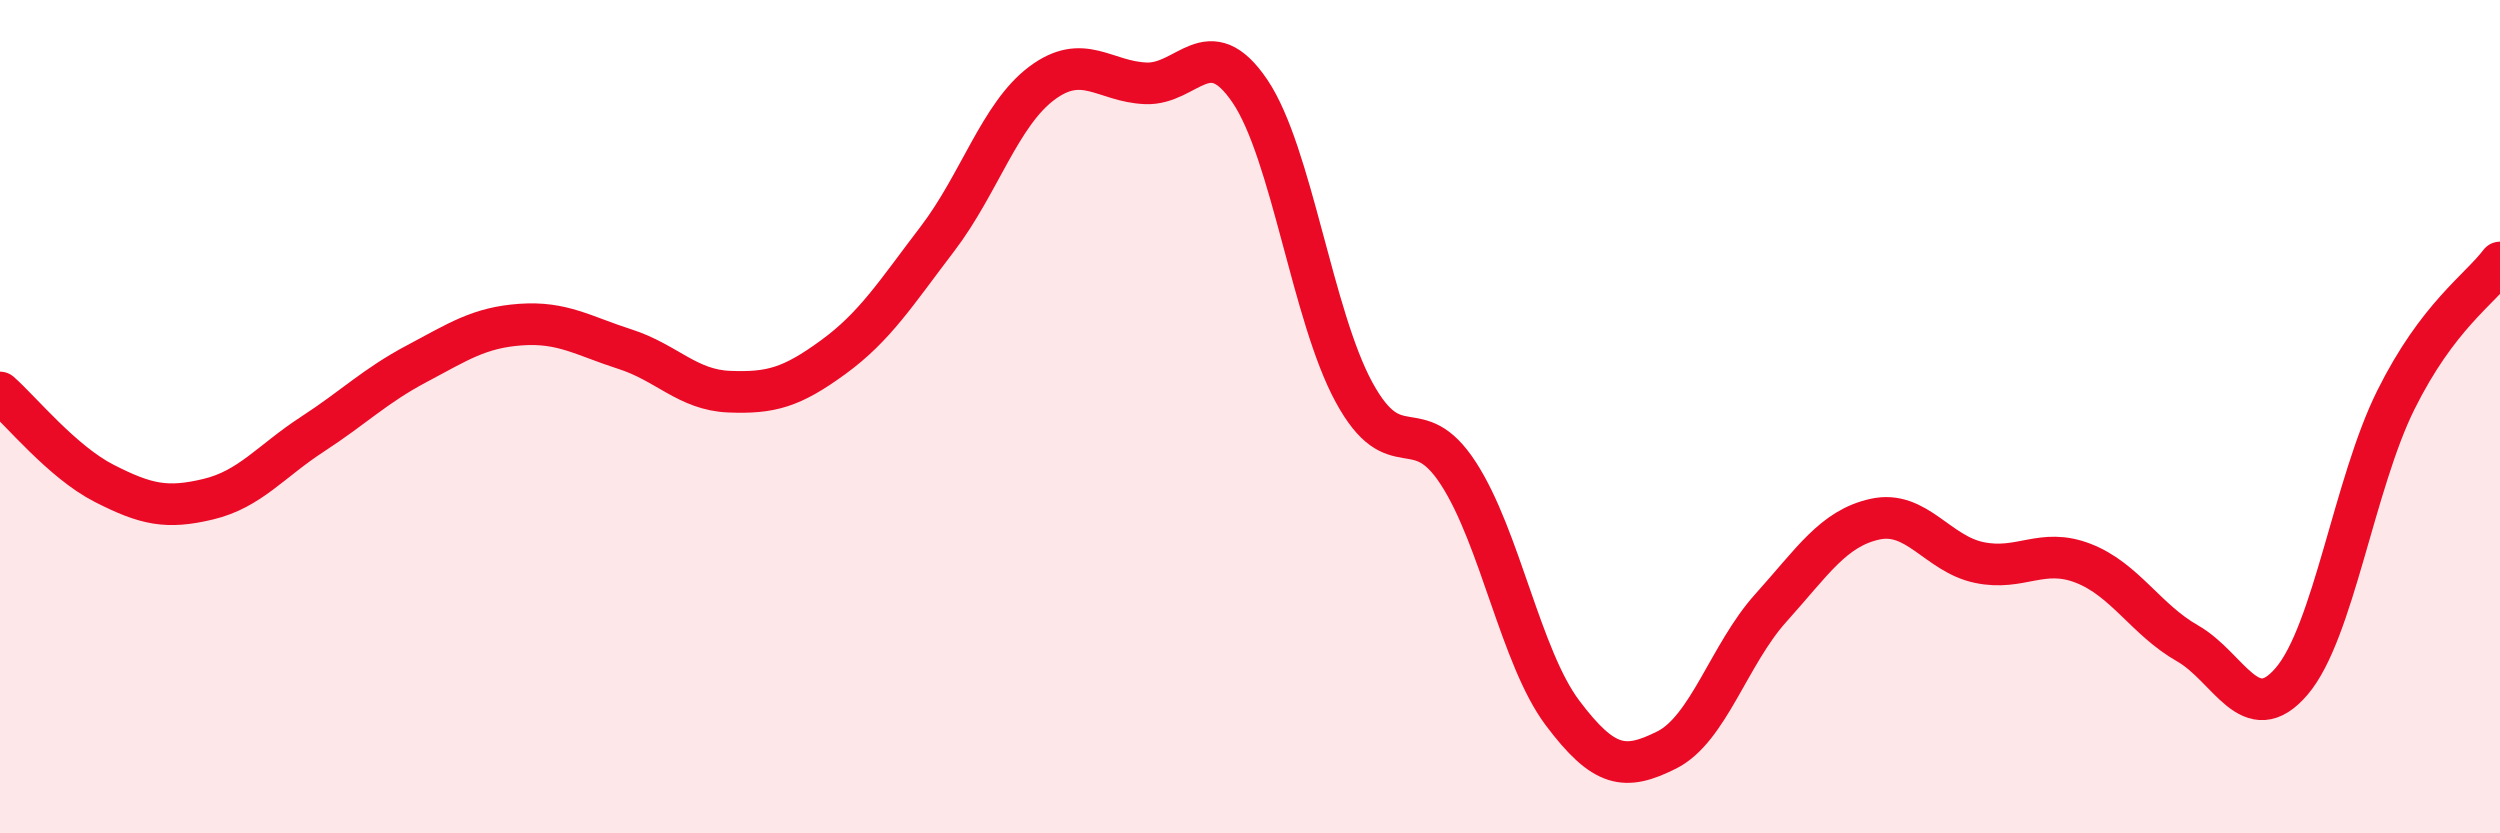
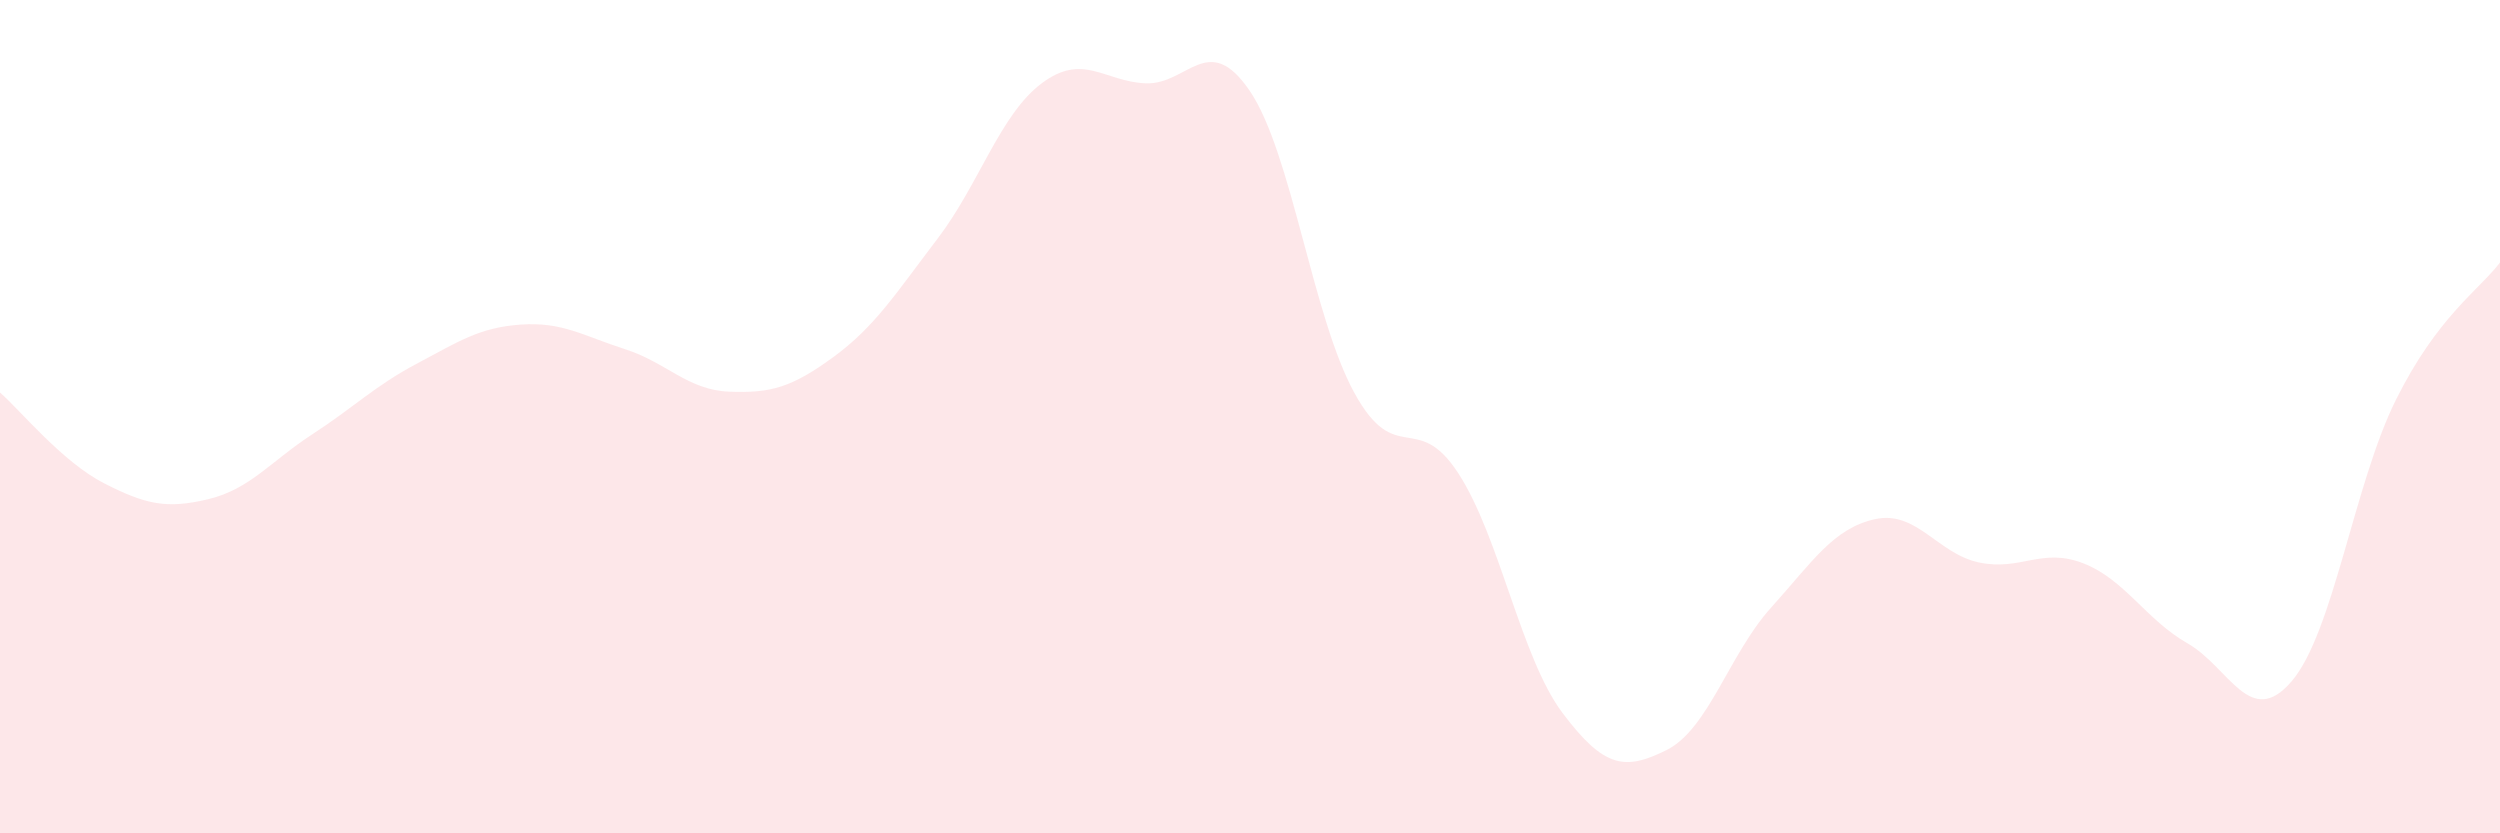
<svg xmlns="http://www.w3.org/2000/svg" width="60" height="20" viewBox="0 0 60 20">
  <path d="M 0,9.42 C 0.5,9.86 1.5,11.09 2.5,11.6 C 3.5,12.11 4,12.22 5,11.98 C 6,11.74 6.5,11.07 7.5,10.42 C 8.5,9.77 9,9.26 10,8.73 C 11,8.2 11.5,7.86 12.5,7.79 C 13.5,7.72 14,8.06 15,8.38 C 16,8.7 16.5,9.36 17.5,9.4 C 18.5,9.44 19,9.3 20,8.57 C 21,7.84 21.5,7.04 22.5,5.73 C 23.5,4.42 24,2.75 25,2 C 26,1.25 26.5,1.96 27.5,2 C 28.5,2.04 29,0.71 30,2.19 C 31,3.67 31.5,7.59 32.5,9.42 C 33.5,11.25 34,9.82 35,11.36 C 36,12.9 36.5,15.78 37.5,17.11 C 38.5,18.44 39,18.5 40,18 C 41,17.5 41.5,15.7 42.5,14.59 C 43.5,13.48 44,12.68 45,12.46 C 46,12.24 46.5,13.29 47.5,13.5 C 48.5,13.71 49,13.13 50,13.52 C 51,13.91 51.5,14.87 52.5,15.44 C 53.5,16.01 54,17.52 55,16.35 C 56,15.18 56.5,11.61 57.5,9.6 C 58.5,7.59 59.5,6.96 60,6.3L60 20L0 20Z" fill="#EB0A25" opacity="0.1" stroke-linecap="round" stroke-linejoin="round" />
-   <path d="M 0,9.42 C 0.5,9.86 1.5,11.09 2.5,11.6 C 3.5,12.11 4,12.22 5,11.98 C 6,11.74 6.5,11.07 7.5,10.42 C 8.5,9.77 9,9.26 10,8.73 C 11,8.2 11.5,7.86 12.5,7.79 C 13.5,7.72 14,8.06 15,8.38 C 16,8.7 16.5,9.36 17.5,9.4 C 18.5,9.44 19,9.3 20,8.57 C 21,7.84 21.5,7.04 22.5,5.73 C 23.5,4.42 24,2.75 25,2 C 26,1.25 26.5,1.96 27.5,2 C 28.5,2.04 29,0.71 30,2.19 C 31,3.67 31.5,7.59 32.5,9.42 C 33.5,11.25 34,9.82 35,11.36 C 36,12.9 36.5,15.78 37.5,17.11 C 38.5,18.44 39,18.5 40,18 C 41,17.5 41.5,15.7 42.5,14.59 C 43.5,13.48 44,12.68 45,12.46 C 46,12.24 46.5,13.29 47.5,13.5 C 48.5,13.71 49,13.13 50,13.52 C 51,13.91 51.5,14.87 52.5,15.44 C 53.5,16.01 54,17.52 55,16.35 C 56,15.18 56.5,11.61 57.5,9.6 C 58.5,7.59 59.5,6.96 60,6.3" stroke="#EB0A25" stroke-width="1" fill="none" stroke-linecap="round" stroke-linejoin="round" />
</svg>